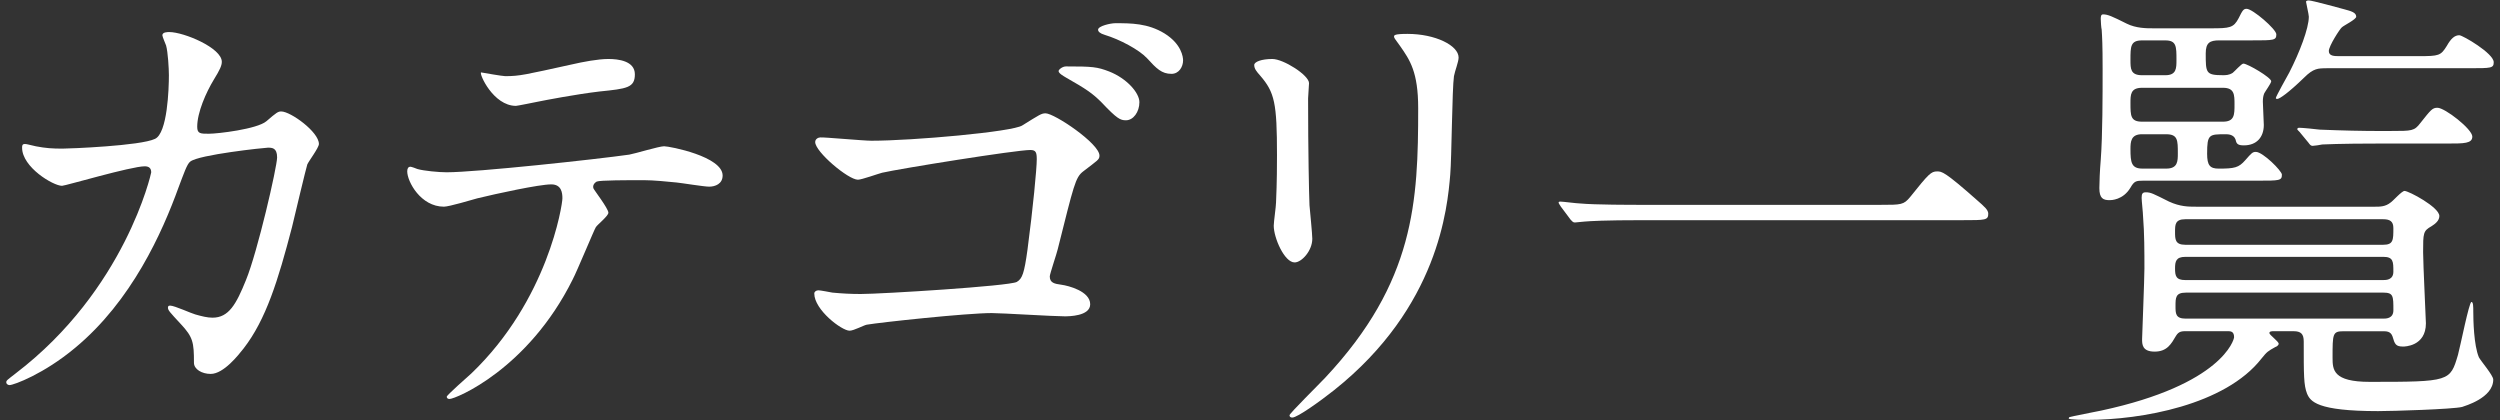
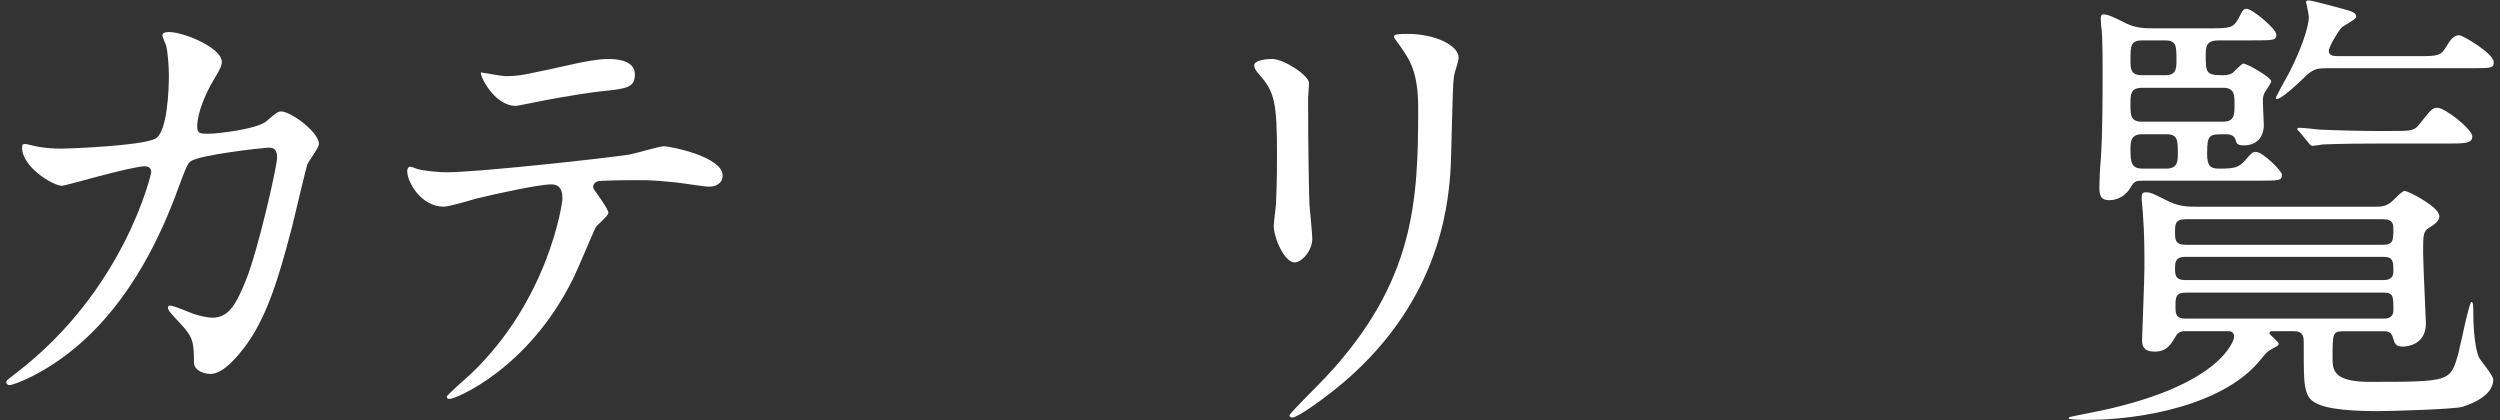
<svg xmlns="http://www.w3.org/2000/svg" version="1.1" id="レイヤー_1" x="0px" y="0px" width="113px" height="19px" viewBox="0 0 113 19" style="enable-background:new 0 0 113 19;" xml:space="preserve">
  <rect x="0" y="0" width="113" height="19" fill="#333333" stroke="none" />
  <style type="text/css">
	.st0{fill:#FFFFFF;}
</style>
  <g>
    <g>
      <path class="st0" d="M12.042,5.479c0.463-0.399,0.525-0.441,0.672-0.441c0.42,0,1.701,0.924,1.701,1.47    c0,0.168-0.462,0.777-0.525,0.924c-0.041,0.105-0.588,2.394-0.692,2.835c-0.63,2.414-1.176,4.178-2.184,5.479    c-0.231,0.294-0.903,1.155-1.491,1.155c-0.398,0-0.756-0.21-0.756-0.504c0-0.924-0.041-1.155-0.588-1.743    c-0.524-0.566-0.588-0.63-0.588-0.756c0-0.084,0.063-0.084,0.105-0.084c0.189,0,0.966,0.357,1.134,0.399    c0.294,0.084,0.546,0.146,0.776,0.146c0.735,0,1.071-0.608,1.512-1.7c0.525-1.281,1.407-5.123,1.407-5.543    c0-0.441-0.231-0.441-0.42-0.441c-0.126,0-3.128,0.315-3.507,0.63C8.452,7.411,8.306,7.852,8.074,8.461    c-0.735,2.036-2.12,5.144-4.683,7.265c-1.406,1.176-2.771,1.68-2.96,1.68c-0.063,0-0.147-0.042-0.147-0.126    s0.043-0.105,0.42-0.399c4.955-3.779,6.131-9.049,6.131-9.091c0-0.189-0.104-0.273-0.293-0.273c-0.609,0-3.591,0.882-3.738,0.882    c-0.398,0-1.805-0.84-1.805-1.722c0-0.084,0-0.168,0.125-0.168c0.084,0,0.127,0.021,0.504,0.105    c0.441,0.084,0.735,0.104,1.197,0.104c0.314,0,3.527-0.126,4.178-0.44C7.57,6.025,7.634,4.01,7.634,3.4    c0-0.294-0.043-1.05-0.127-1.344C7.486,1.994,7.339,1.658,7.339,1.595c0-0.146,0.231-0.146,0.315-0.146    c0.651,0,2.372,0.714,2.372,1.344c0,0.168-0.084,0.356-0.356,0.798C9.313,4.178,8.914,5.08,8.914,5.731    c0,0.314,0.147,0.314,0.524,0.314C9.838,6.046,11.622,5.836,12.042,5.479z" />
      <path class="st0" d="M27.499,9.615c0,0.147-0.504,0.546-0.566,0.651c-0.063,0.084-0.861,2.016-1.051,2.372    c-2.016,4.053-5.291,5.396-5.563,5.396c-0.084,0-0.126-0.042-0.126-0.105c0-0.063,0.945-0.902,1.113-1.05    c3.464-3.317,4.115-7.621,4.115-7.915c0-0.252-0.043-0.63-0.504-0.63c-0.547,0-2.479,0.42-3.339,0.63    c-0.231,0.063-1.28,0.378-1.512,0.378c-1.05,0-1.659-1.134-1.659-1.596c0-0.126,0.043-0.21,0.147-0.21    c0.042,0,0.272,0.084,0.315,0.104c0.293,0.084,0.965,0.147,1.322,0.147c1.344,0,6.781-0.588,8.252-0.798    c0.252-0.042,1.344-0.378,1.574-0.378c0.252,0,2.646,0.462,2.646,1.322c0,0.378-0.336,0.504-0.608,0.504    c-0.231,0-1.26-0.168-1.471-0.188c-0.44-0.042-1.028-0.105-1.49-0.105c-0.714,0-1.974,0-2.121,0.063    c-0.146,0.084-0.188,0.21-0.146,0.314C26.849,8.587,27.499,9.427,27.499,9.615z M22.838,3.442c0.651,0,0.882-0.063,2.981-0.524    c0.546-0.126,1.218-0.252,1.68-0.252c0.441,0,1.197,0.084,1.197,0.692c0,0.609-0.357,0.651-1.596,0.777    c-1.071,0.126-2.479,0.398-2.793,0.462c-0.105,0.021-0.924,0.188-0.986,0.188c-1.029,0-1.68-1.47-1.575-1.512    C21.872,3.296,22.712,3.442,22.838,3.442z" />
-       <path class="st0" d="M39.386,6.361c1.848,0,6.383-0.399,6.824-0.693c0.777-0.482,0.861-0.546,1.05-0.546    c0.399,0,2.436,1.365,2.436,1.911c0,0.188-0.084,0.21-0.735,0.714c-0.356,0.272-0.42,0.608-1.154,3.527    c-0.042,0.188-0.357,1.112-0.357,1.218c0,0.294,0.211,0.336,0.525,0.378s1.302,0.294,1.302,0.882c0,0.546-0.987,0.546-1.155,0.546    c-0.524,0-2.834-0.147-3.296-0.147c-1.134,0-5.039,0.42-5.647,0.525c-0.127,0.021-0.588,0.272-0.777,0.272    c-0.357,0-1.596-0.944-1.596-1.68c0-0.084,0.084-0.146,0.189-0.146c0.084,0,0.524,0.084,0.629,0.104    c0.441,0.042,0.84,0.063,1.281,0.063c0.924,0,6.719-0.357,7.055-0.546c0.252-0.147,0.336-0.399,0.482-1.449    c0.252-1.91,0.42-3.674,0.42-4.094c0-0.315-0.041-0.42-0.293-0.42c-0.651,0-5.879,0.84-6.698,1.028    c-0.168,0.042-0.924,0.315-1.092,0.315c-0.44,0-1.932-1.26-1.932-1.701c0-0.146,0.147-0.21,0.231-0.21    C37.202,6.193,39.029,6.361,39.386,6.361z M50.136,3.232c0.799,0.315,1.365,0.966,1.365,1.386c0,0.441-0.273,0.819-0.609,0.819    c-0.252,0-0.398-0.063-1.112-0.819C49.38,4.22,49.107,4.03,48.184,3.506c-0.104-0.063-0.336-0.189-0.336-0.294    c0-0.063,0.168-0.21,0.336-0.21C49.38,3.002,49.591,3.022,50.136,3.232z M52.635,1.511c0.776,0.483,0.84,1.071,0.84,1.218    c0,0.294-0.188,0.609-0.524,0.609c-0.441,0-0.672-0.231-1.113-0.714c-0.357-0.378-1.218-0.84-1.91-1.05    c-0.211-0.063-0.295-0.147-0.295-0.231c0-0.168,0.567-0.294,0.777-0.294C51.123,1.049,51.879,1.049,52.635,1.511z" />
      <path class="st0" d="M57.509,2.666c0.504,0,1.659,0.734,1.659,1.092c0,0.104-0.042,0.588-0.042,0.692    c0,2.436,0.042,4.325,0.063,4.829c0.021,0.252,0.127,1.302,0.127,1.512c0,0.546-0.483,1.071-0.799,1.071    c-0.461,0-0.944-1.113-0.944-1.659c0-0.168,0.104-0.882,0.104-1.05C57.72,8.209,57.72,7.39,57.72,7.012    c0-2.352-0.105-2.834-0.756-3.59c-0.168-0.189-0.273-0.315-0.273-0.483C56.69,2.792,57.026,2.666,57.509,2.666z M63.283,2.078    c-0.252-0.336-0.272-0.378-0.272-0.42c0-0.063,0-0.126,0.608-0.126c1.26,0,2.31,0.524,2.31,1.07c0,0.189-0.168,0.609-0.21,0.84    c-0.084,0.567-0.104,3.717-0.168,4.451c-0.126,1.491-0.524,5.984-5.249,9.742c-0.609,0.483-1.658,1.239-1.89,1.239    c-0.084,0-0.126-0.042-0.126-0.105c0-0.084,1.365-1.428,1.617-1.7c4.052-4.325,4.199-7.979,4.199-12.178    C64.103,3.254,63.724,2.708,63.283,2.078z" />
-       <path class="st0" d="M84.997,9.259c0.944,0,1.049,0,1.344-0.357c0.84-1.05,0.944-1.154,1.217-1.154c0.211,0,0.336,0,1.807,1.302    c0.336,0.294,0.504,0.44,0.504,0.608c0,0.294-0.127,0.294-1.155,0.294H74.268c-1.764,0-2.394,0.042-2.646,0.063    c-0.063,0-0.378,0.042-0.441,0.042c-0.084,0-0.125-0.063-0.188-0.126l-0.44-0.588c-0.021-0.042-0.105-0.147-0.105-0.189    s0.063-0.042,0.084-0.042c0.105,0,0.756,0.084,0.882,0.084c0.672,0.063,2.31,0.063,2.919,0.063H84.997z" />
      <path class="st0" d="M102.764,14.97c-0.063,0-0.188,0-0.188,0.084s0.42,0.378,0.42,0.482c0,0.084-0.127,0.147-0.147,0.147    c-0.336,0.188-0.378,0.21-0.63,0.524c-1.638,2.1-5.438,2.771-7.853,2.771c-0.104,0-0.86,0-0.86-0.063    c0-0.021,0.021-0.063,0.041-0.063c0.043-0.021,1.219-0.252,1.428-0.294c5.48-1.176,6.006-3.212,6.006-3.317    c0-0.272-0.168-0.272-0.295-0.272h-1.848c-0.209,0-0.356,0-0.482,0.21c-0.21,0.356-0.398,0.714-0.966,0.714    s-0.567-0.336-0.567-0.567c0-0.104,0.105-2.729,0.105-3.191c0-0.734,0-1.596-0.063-2.372c0-0.126-0.063-0.693-0.063-0.819    c0-0.188,0.042-0.252,0.188-0.252c0.231,0,0.336,0.063,1.051,0.42c0.504,0.231,0.881,0.231,1.217,0.231h8.105    c0.209,0,0.461,0,0.692-0.189c0.104-0.063,0.504-0.524,0.63-0.524c0.189,0,1.574,0.734,1.574,1.134    c0,0.21-0.188,0.356-0.356,0.462c-0.378,0.21-0.378,0.314-0.378,1.176c0,0.524,0.126,3.044,0.126,3.212    c0,1.05-0.987,1.05-1.028,1.05c-0.336,0-0.379-0.104-0.483-0.462c-0.084-0.23-0.272-0.23-0.44-0.23h-1.764    c-0.504,0-0.504,0.104-0.504,1.196c0,0.546,0.021,1.092,1.68,1.092c3.632,0,3.632-0.021,3.988-1.218    c0.105-0.378,0.504-2.394,0.609-2.394c0.084,0,0.084,0.21,0.084,0.462c0,0.336,0.021,1.491,0.252,2.037    c0.084,0.168,0.65,0.818,0.65,1.008c0,0.84-1.301,1.196-1.406,1.238c-0.42,0.105-3.149,0.189-3.801,0.189    c-2.771,0-3.064-0.441-3.212-0.798c-0.147-0.378-0.147-0.819-0.147-2.352c0-0.336-0.125-0.462-0.461-0.462H102.764z M99.929,1.28    c0.861,0,1.029-0.021,1.26-0.462c0.168-0.336,0.211-0.42,0.357-0.42c0.273,0,1.344,0.924,1.344,1.154    c0,0.273-0.105,0.273-1.113,0.273h-1.469c-0.42,0-0.609,0.104-0.609,0.588c0,0.882,0,0.986,0.777,0.986    c0.125,0,0.272,0,0.44-0.104c0.084-0.063,0.399-0.42,0.483-0.42c0.188,0,1.26,0.63,1.26,0.798c0,0.084-0.273,0.462-0.315,0.546    c-0.042,0.104-0.063,0.21-0.063,0.378s0.043,0.902,0.043,1.05c0,0.546-0.315,0.924-0.903,0.924c-0.294,0-0.336-0.084-0.378-0.273    c-0.084-0.23-0.357-0.23-0.441-0.23c-0.756,0-0.84,0-0.84,0.882c0,0.524,0.127,0.672,0.525,0.672c0.714,0,0.902-0.042,1.197-0.378    c0.293-0.336,0.336-0.378,0.482-0.378c0.314,0,1.176,0.86,1.176,1.028c0,0.273-0.105,0.273-1.113,0.273h-5.164    c-0.315,0-0.399,0.021-0.567,0.314c-0.336,0.567-0.882,0.567-0.944,0.567c-0.295,0-0.463-0.084-0.463-0.546    c0-0.231,0.021-0.798,0.063-1.281c0.084-1.112,0.084-2.939,0.084-4.094c0-1.134-0.021-1.449-0.042-1.785    c-0.021-0.063-0.042-0.398-0.042-0.482s0-0.21,0.104-0.21c0.211,0,0.399,0.084,1.071,0.42c0.42,0.21,0.903,0.21,1.176,0.21H99.929    z M96.821,1.826c-0.524,0-0.524,0.272-0.524,0.882c0,0.398,0,0.692,0.524,0.692h1.051c0.504,0,0.504-0.314,0.504-0.692    c0-0.609,0-0.882-0.504-0.882H96.821z M96.821,3.968c-0.524,0-0.524,0.314-0.524,0.692c0,0.567,0,0.84,0.524,0.84h3.654    C101,5.5,101,5.186,101,4.724c0-0.441,0-0.756-0.524-0.756H96.821z M96.821,6.067c-0.504,0-0.524,0.336-0.524,0.672    c0,0.608,0.042,0.882,0.546,0.882h1.07c0.525,0,0.525-0.336,0.525-0.693c0-0.588,0-0.86-0.525-0.86H96.821z M98.774,9.909    c-0.462,0-0.462,0.252-0.462,0.567c0,0.336,0,0.588,0.462,0.588h8.944c0.462,0,0.462-0.21,0.462-0.756    c0-0.294-0.146-0.399-0.462-0.399H98.774z M98.774,11.61c-0.42,0-0.462,0.21-0.462,0.524c0,0.336,0.042,0.525,0.462,0.525h8.944    c0.126,0,0.462,0,0.462-0.378c0-0.462,0-0.672-0.462-0.672H98.774z M98.796,13.227c-0.463,0-0.463,0.231-0.463,0.609    c0,0.336,0,0.566,0.463,0.566h8.923c0.126,0,0.462,0,0.462-0.378c0-0.65,0-0.798-0.462-0.798H98.796z M105.157,3.086    c-0.378,0-0.588,0-1.008,0.42c-0.714,0.692-1.113,0.966-1.218,0.966c-0.021,0-0.063,0-0.063-0.042    c0-0.063,0.504-0.966,0.609-1.155c0.462-0.902,0.882-1.994,0.882-2.52c0-0.104-0.126-0.63-0.126-0.672    c0-0.063,0.105-0.063,0.126-0.063c0.147,0,1.364,0.336,1.596,0.398c0.315,0.084,0.546,0.147,0.546,0.336    c0,0.126-0.566,0.399-0.65,0.483c-0.084,0.063-0.588,0.84-0.588,1.07c0,0.231,0.252,0.231,0.482,0.231h3.59    c0.903,0,0.987-0.021,1.26-0.462c0.189-0.336,0.357-0.483,0.567-0.483c0.147,0,1.554,0.819,1.554,1.218    c0,0.273-0.105,0.273-1.113,0.273H105.157z M108.075,5.92c0.945,0,1.051,0,1.323-0.356c0.483-0.609,0.546-0.693,0.776-0.693    c0.336,0,1.575,0.966,1.575,1.302c0,0.315-0.378,0.315-1.112,0.315h-3.023c-1.953,0-2.563,0.042-2.646,0.042    c-0.084,0.021-0.377,0.063-0.44,0.063c-0.084,0-0.126-0.063-0.188-0.146l-0.399-0.483c-0.084-0.084-0.104-0.104-0.104-0.126    c0-0.042,0.041-0.063,0.084-0.063c0.146,0,0.776,0.063,0.924,0.084c1.028,0.042,1.889,0.063,2.876,0.063H108.075z" />
    </g>
  </g>
</svg>